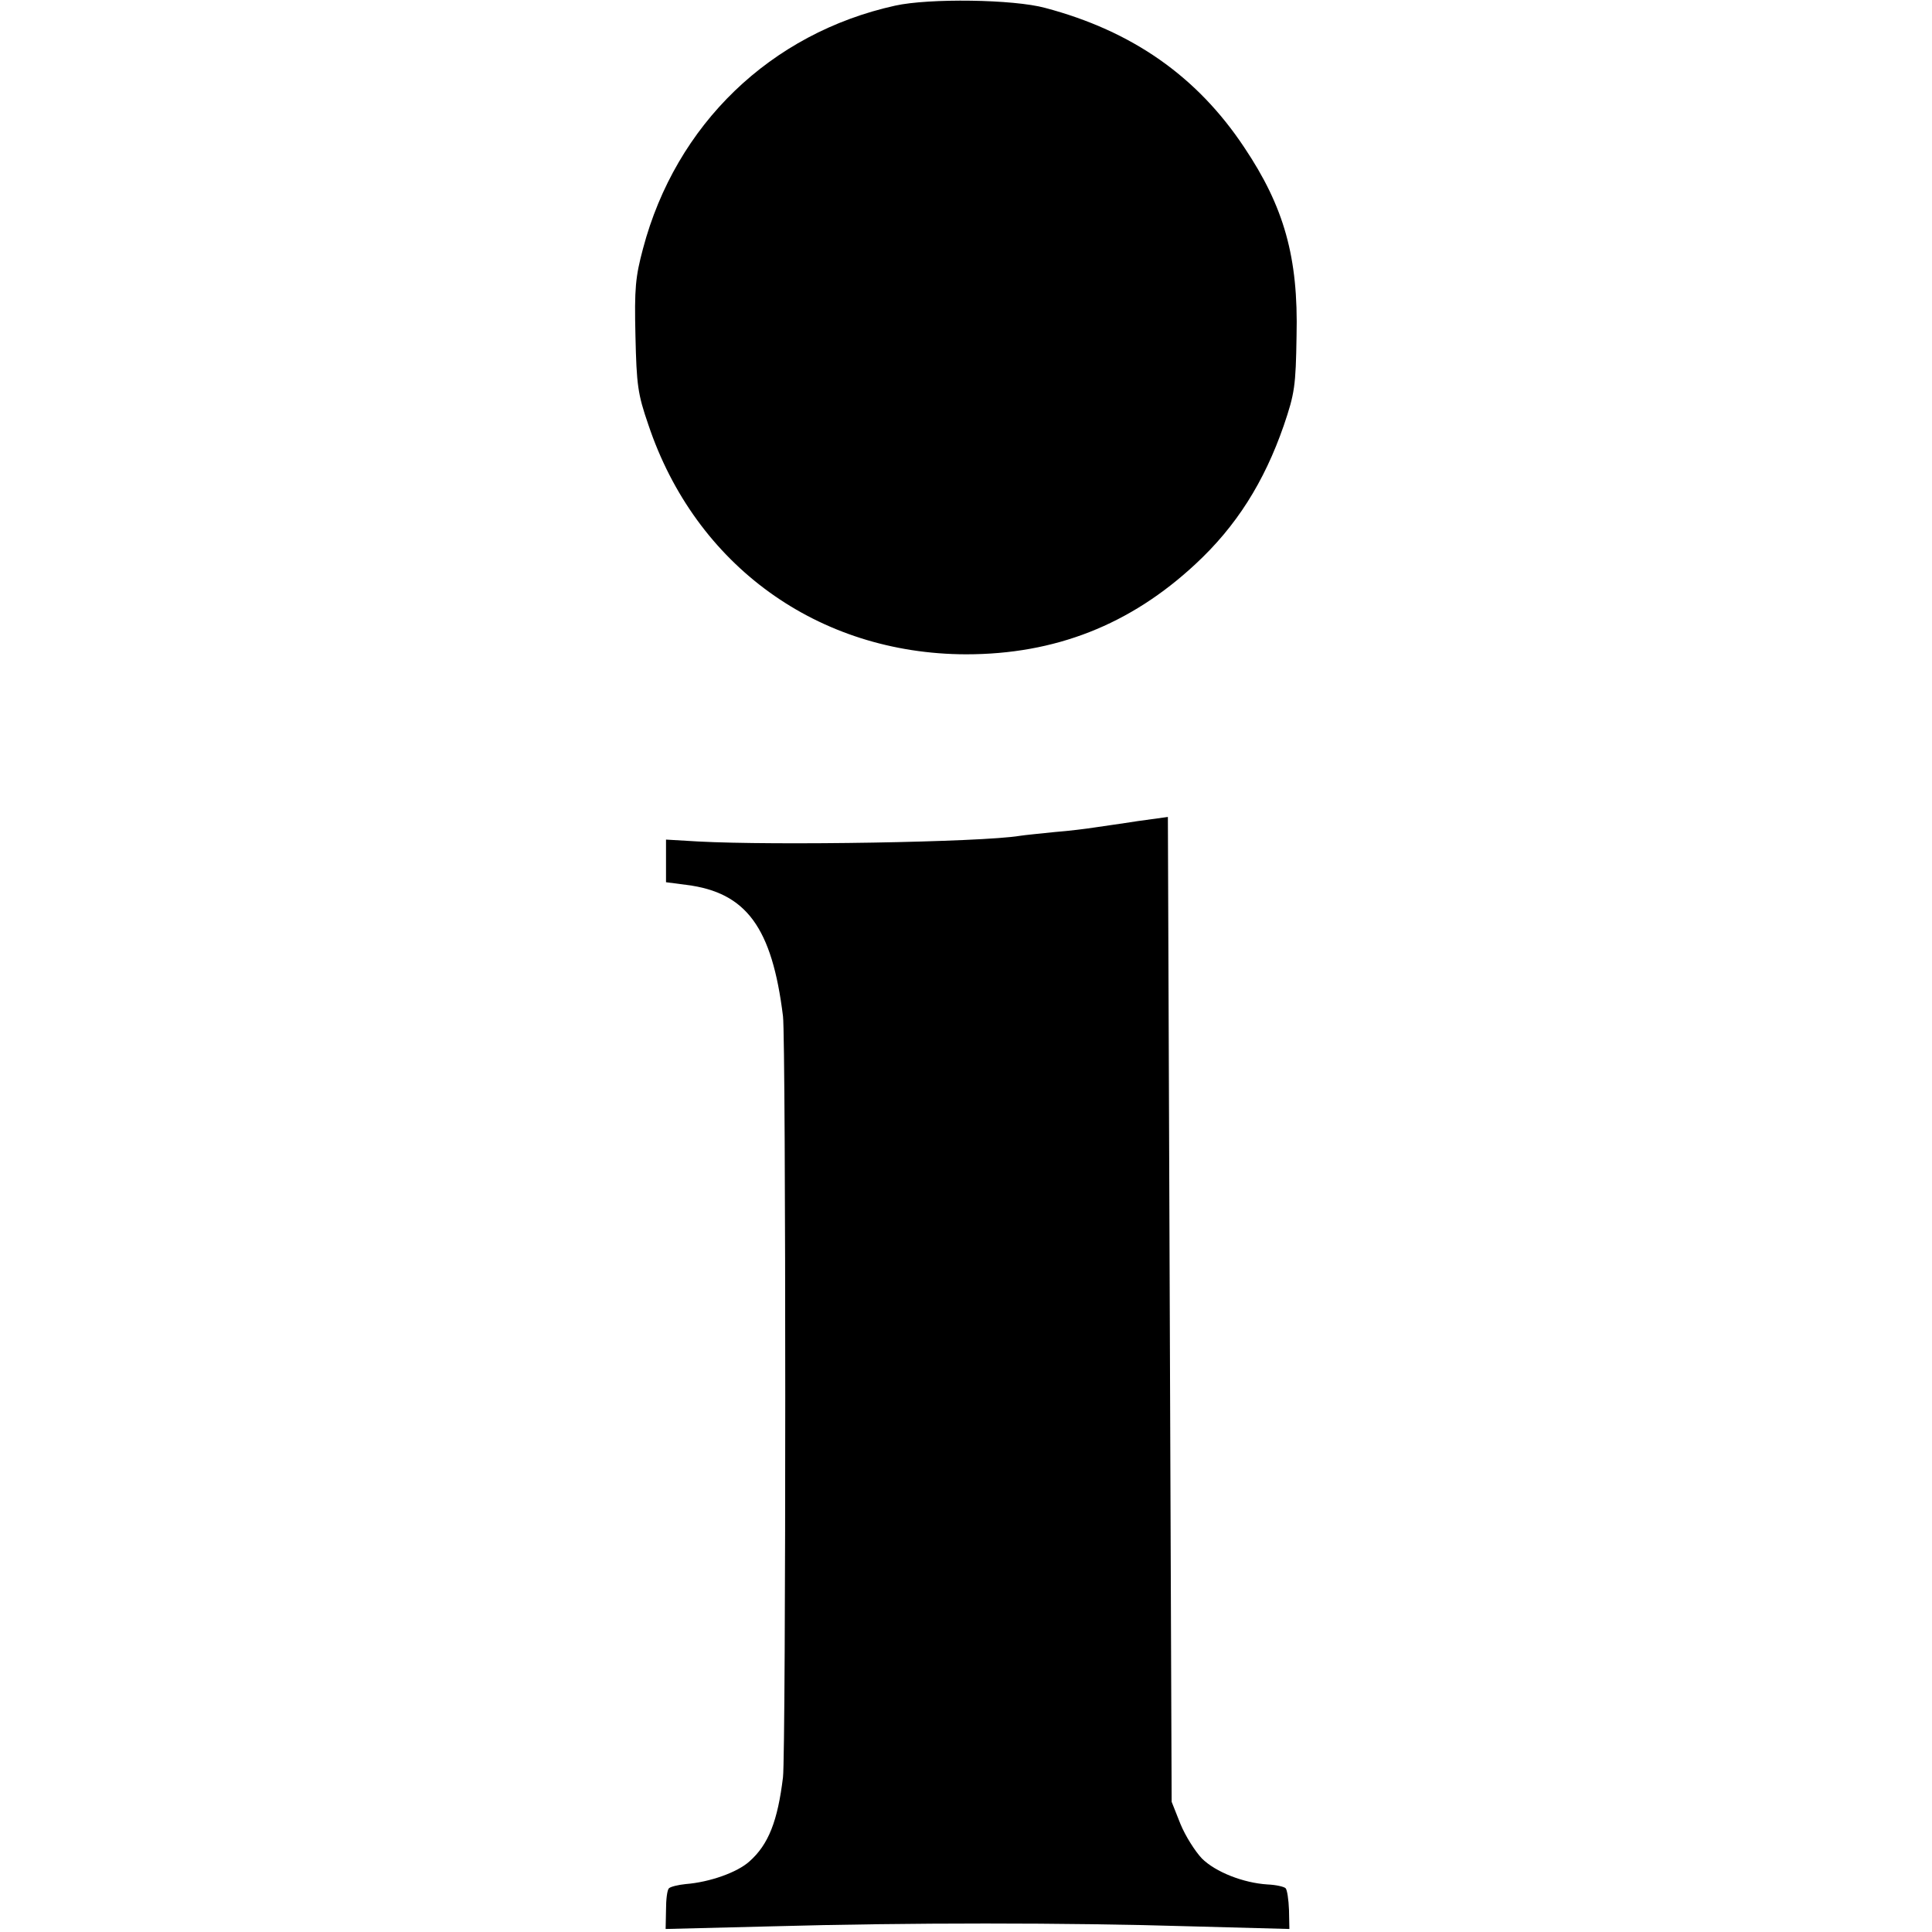
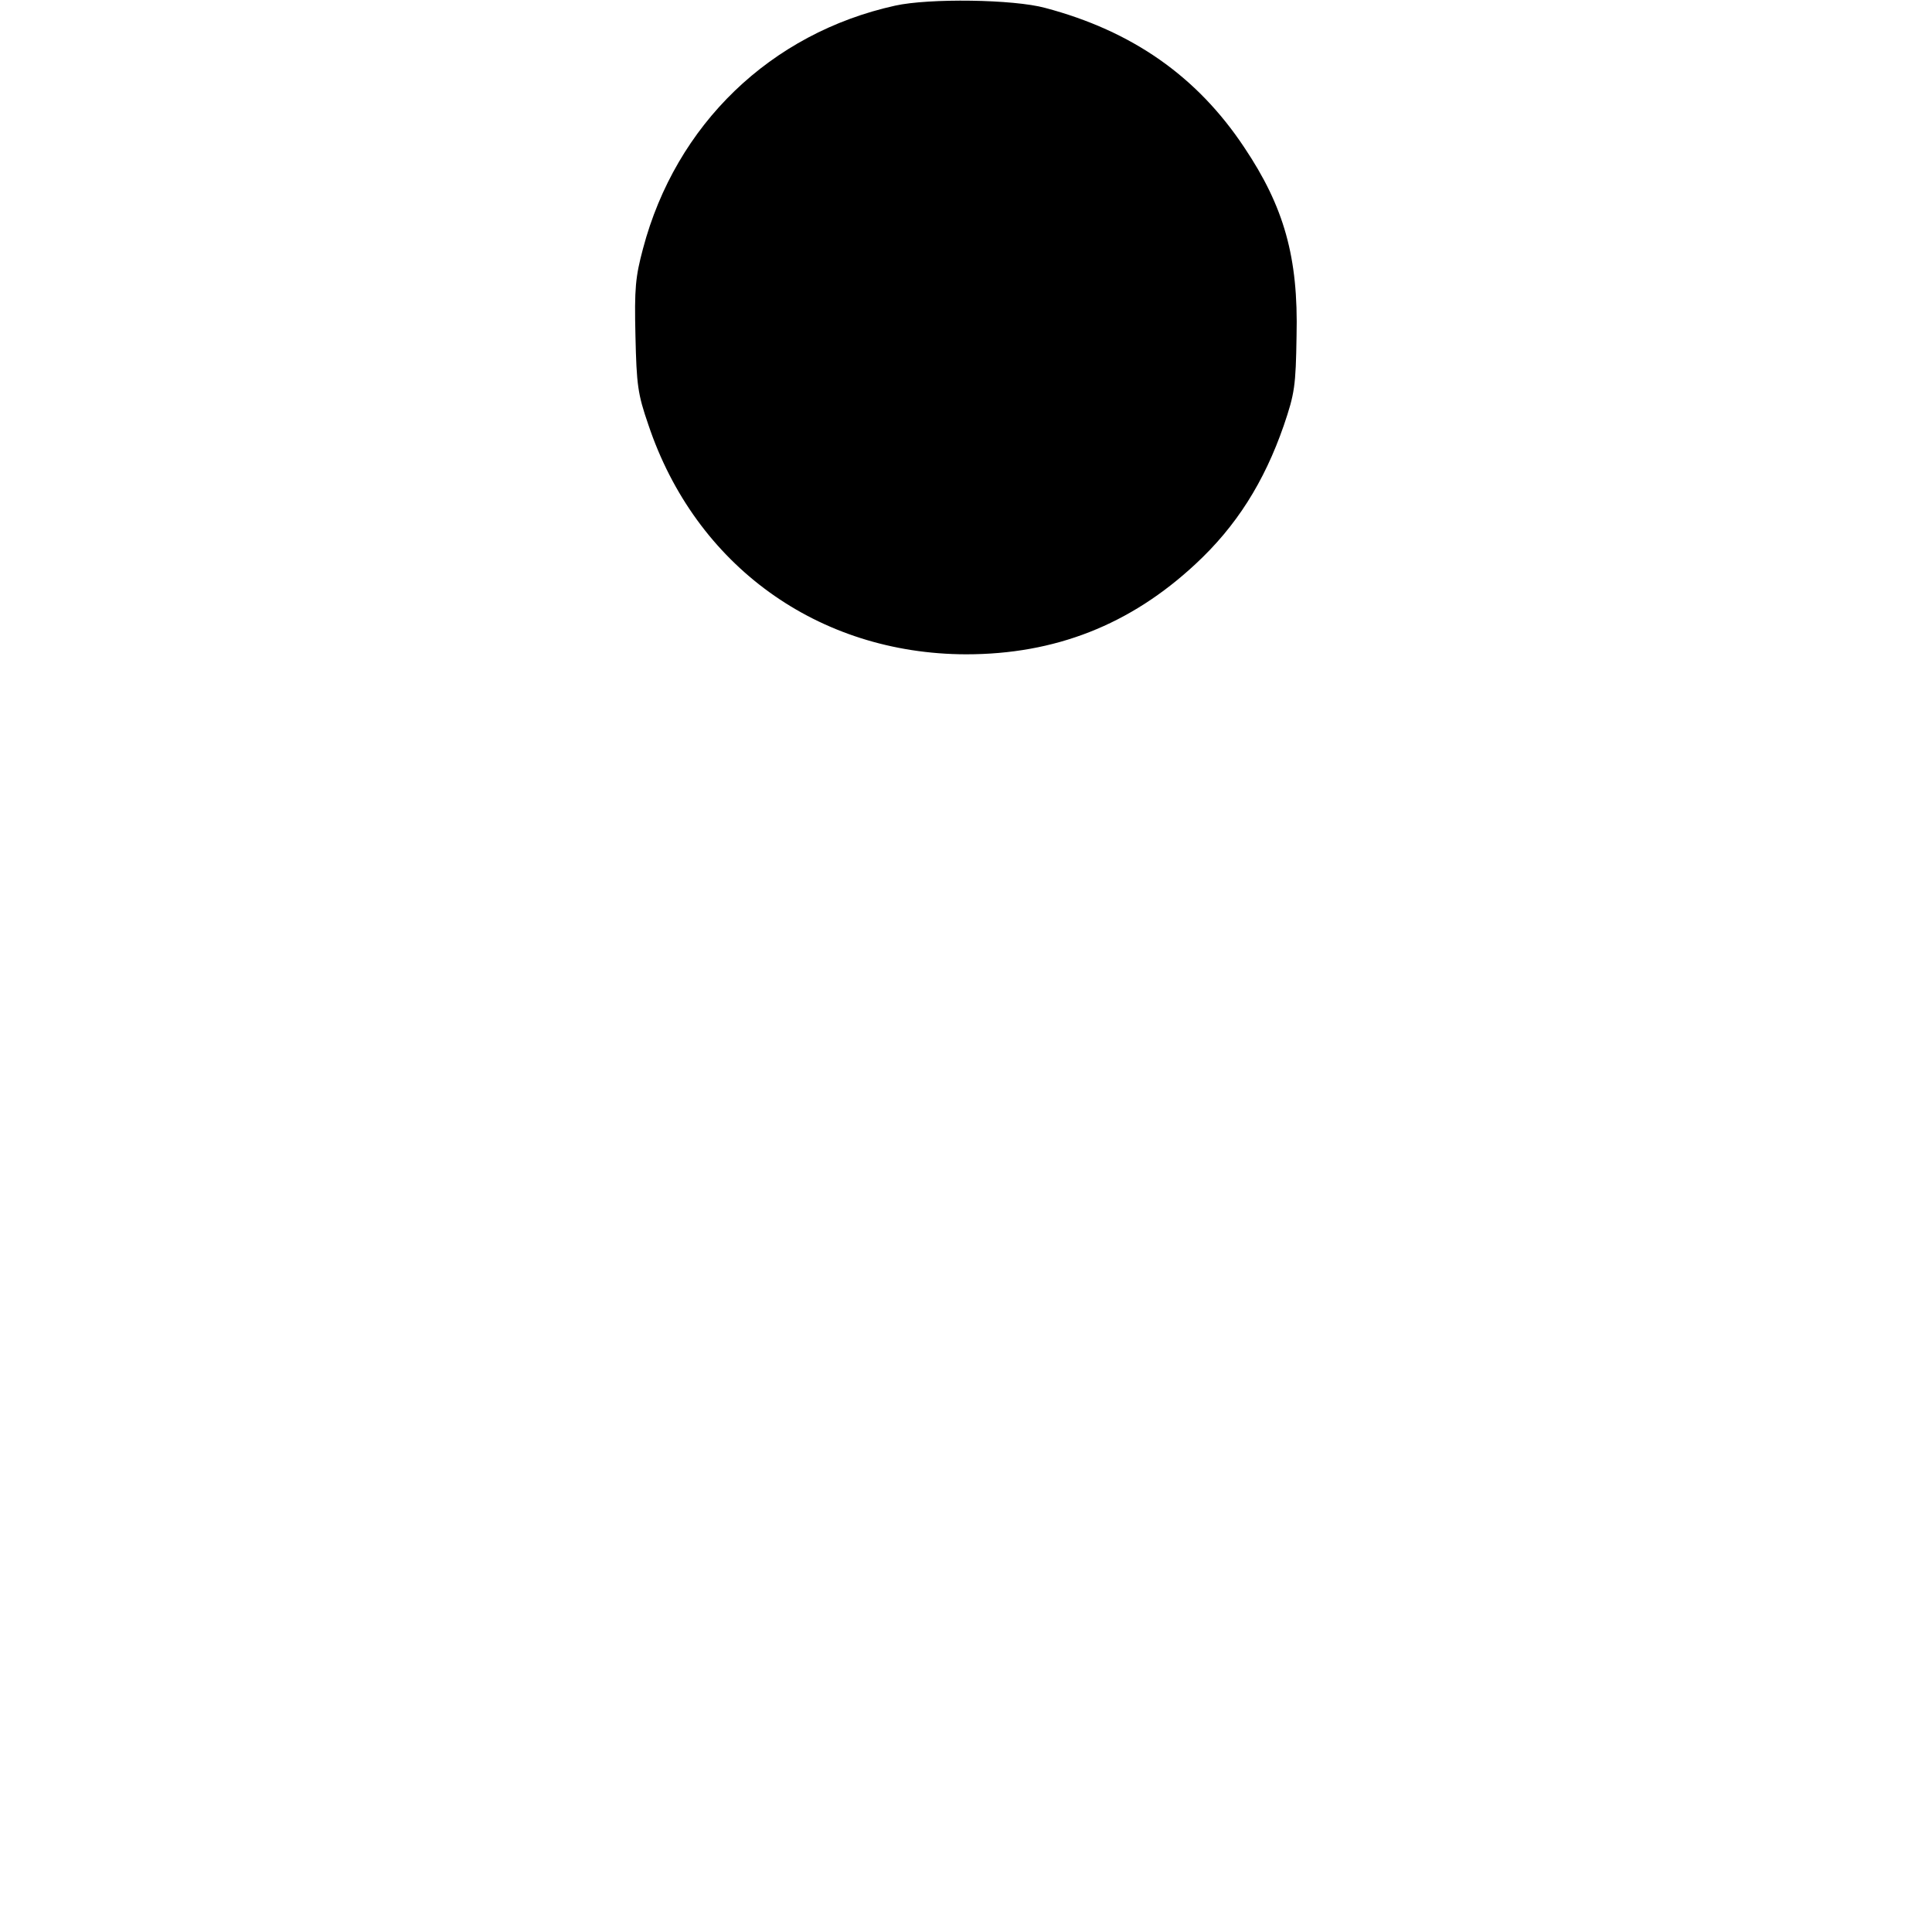
<svg xmlns="http://www.w3.org/2000/svg" version="1.0" width="512pt" height="512pt" viewBox="0 0 512 512" preserveAspectRatio="xMidYMid meet">
  <g transform="translate(0,512) scale(0.1,-0.1)" fill="#000000" stroke="none">
    <path d="M2372 5105 c-330 -73 -581 -315 -668 -644 -20 -75 -23 -105 -20 -231 3 -130 6 -154 34 -235 125 -374 450 -608 842 -609 236 0 435 78 608 239 108 100 182 217 234 367 29 85 32 105 34 238 5 208 -33 342 -139 500 -125 188 -297 308 -527 369 -84 23 -308 26 -398 6z" />
-     <path d="M3015 2944 c-44 -7 -96 -14 -115 -17 -19 -3 -66 -9 -105 -12 -38 -4 -80 -8 -92 -10 -102 -17 -651 -26 -853 -15 l-85 5 0 -57 0 -56 54 -7 c159 -20 227 -113 256 -348 8 -66 8 -1948 0 -2017 -14 -115 -38 -178 -89 -223 -32 -29 -105 -55 -169 -60 -20 -2 -40 -7 -44 -11 -5 -4 -8 -30 -8 -58 l-1 -50 281 7 c360 10 781 10 1111 0 l261 -7 -1 50 c-1 28 -5 54 -9 58 -4 4 -25 9 -48 10 -64 4 -138 33 -174 69 -18 19 -44 60 -57 92 l-23 58 -5 1305 -5 1305 -80 -11z" />
  </g>
</svg>